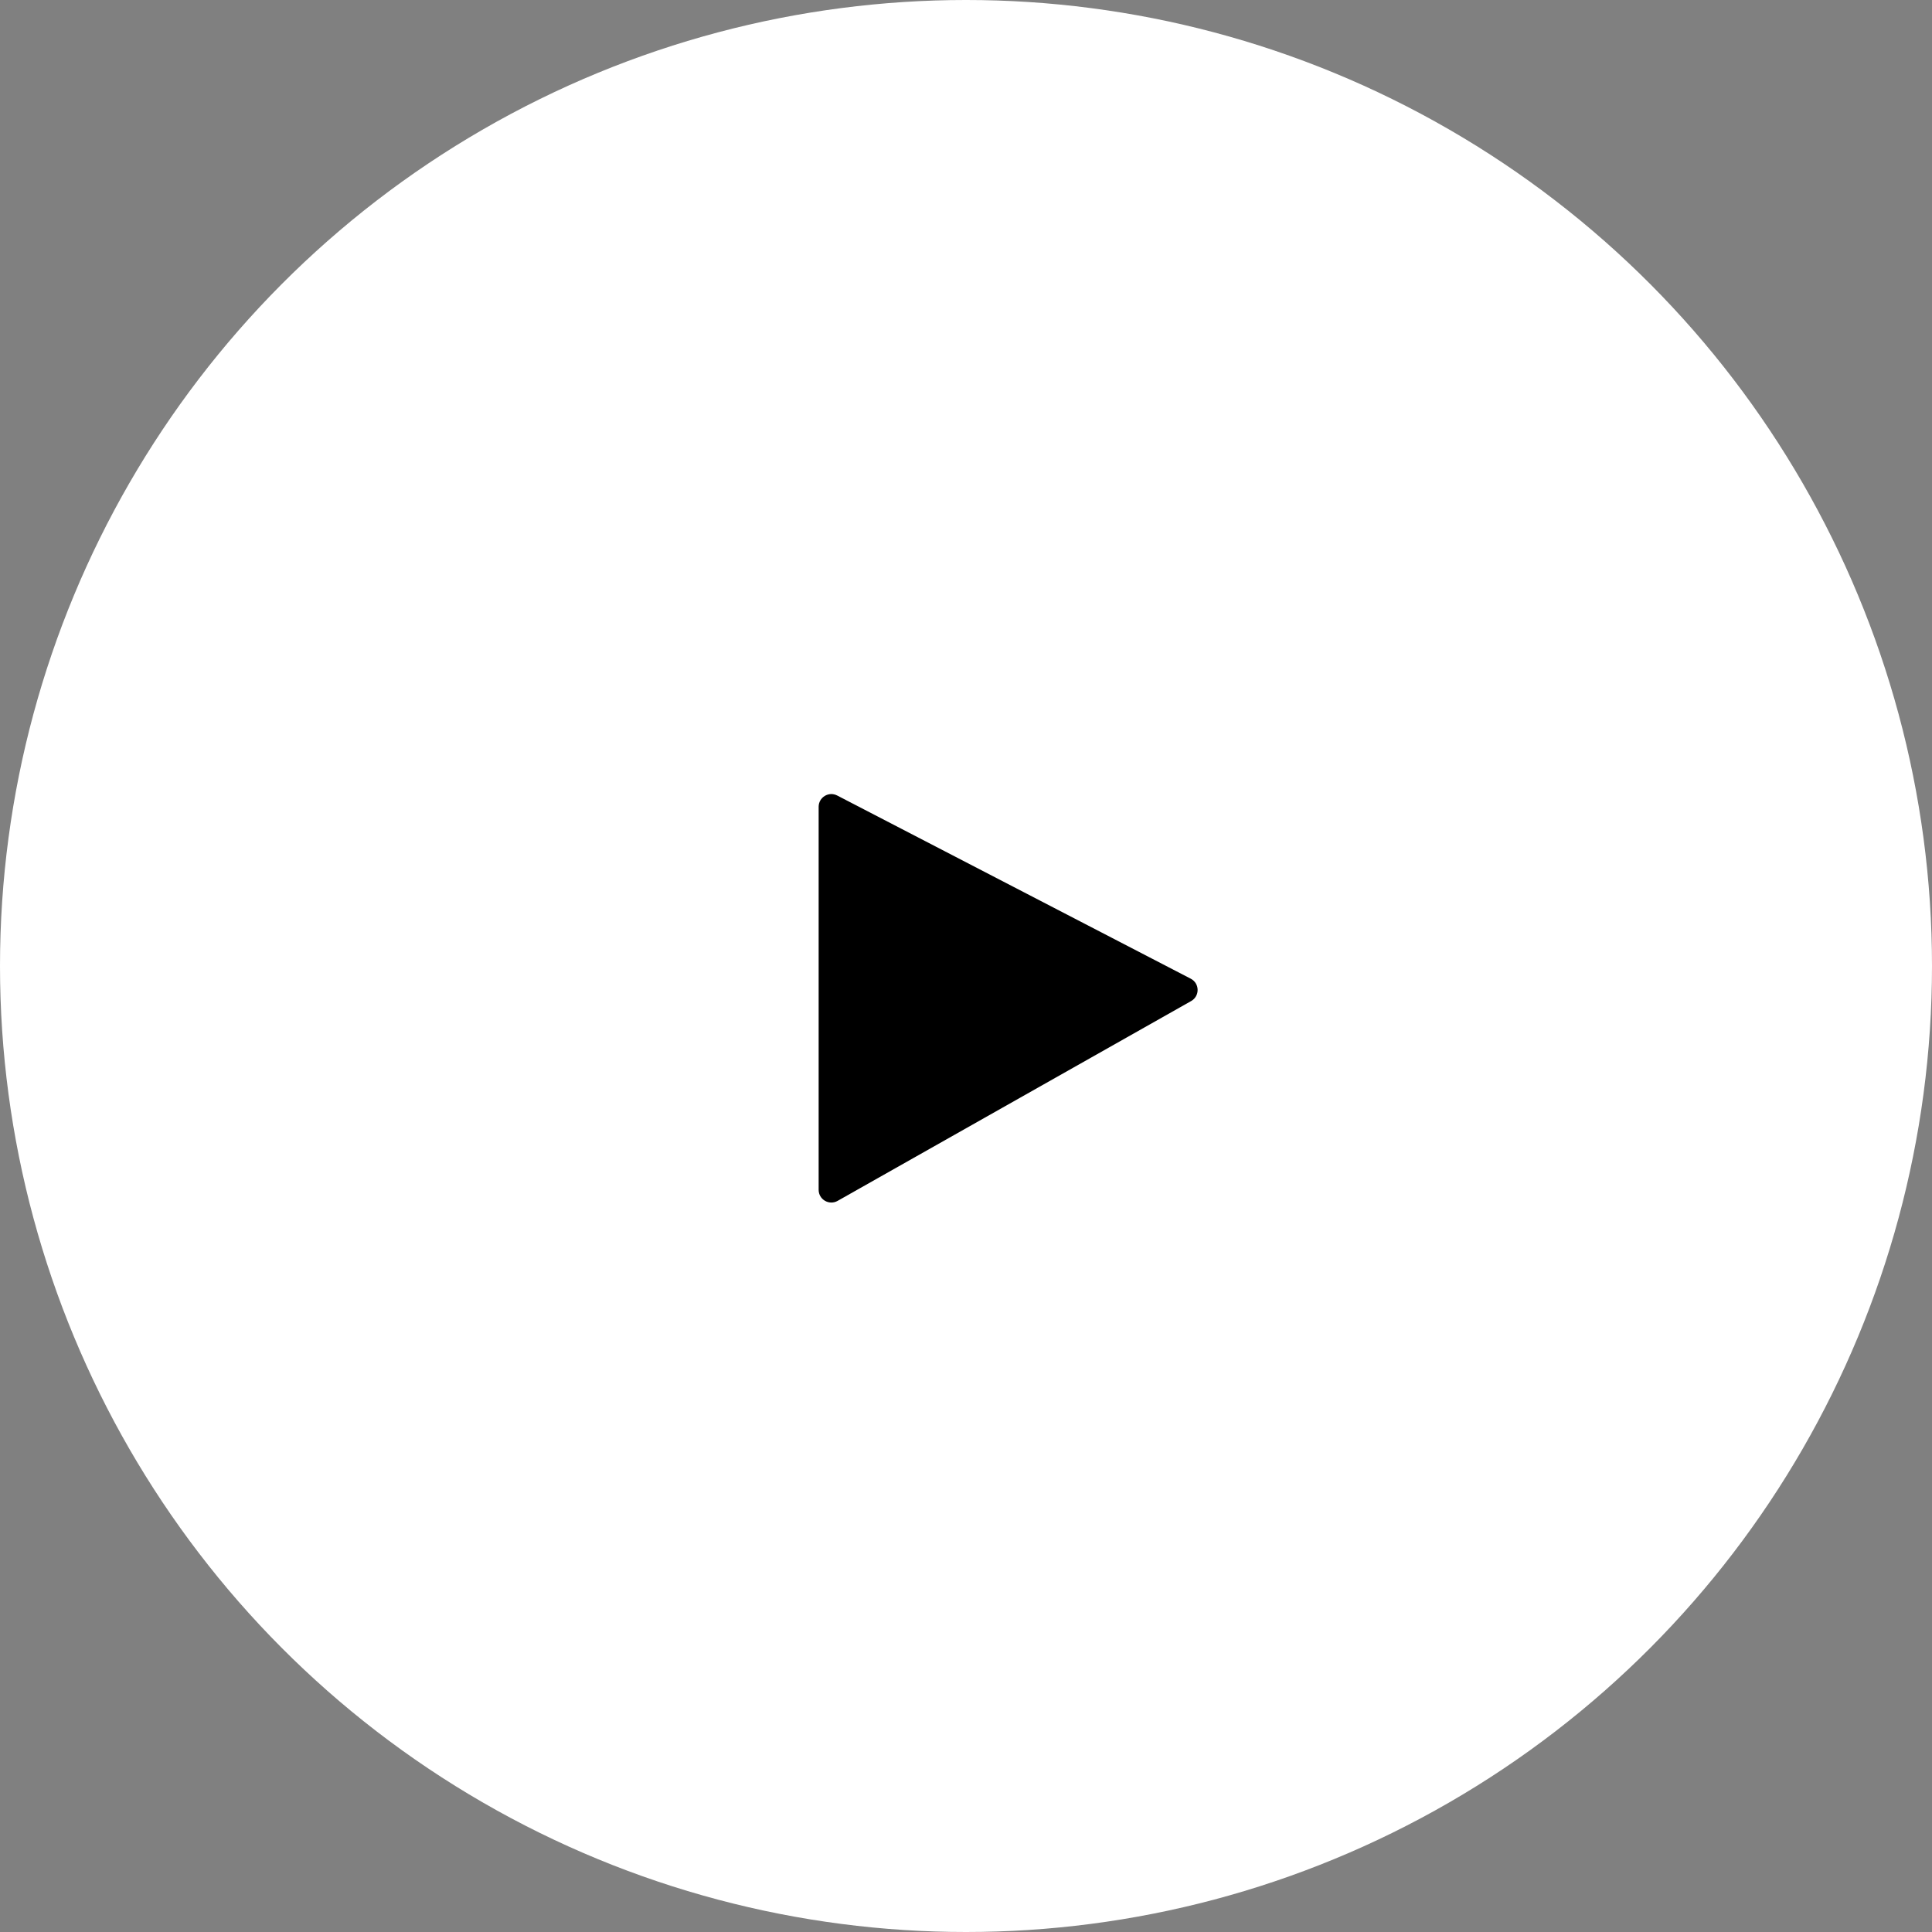
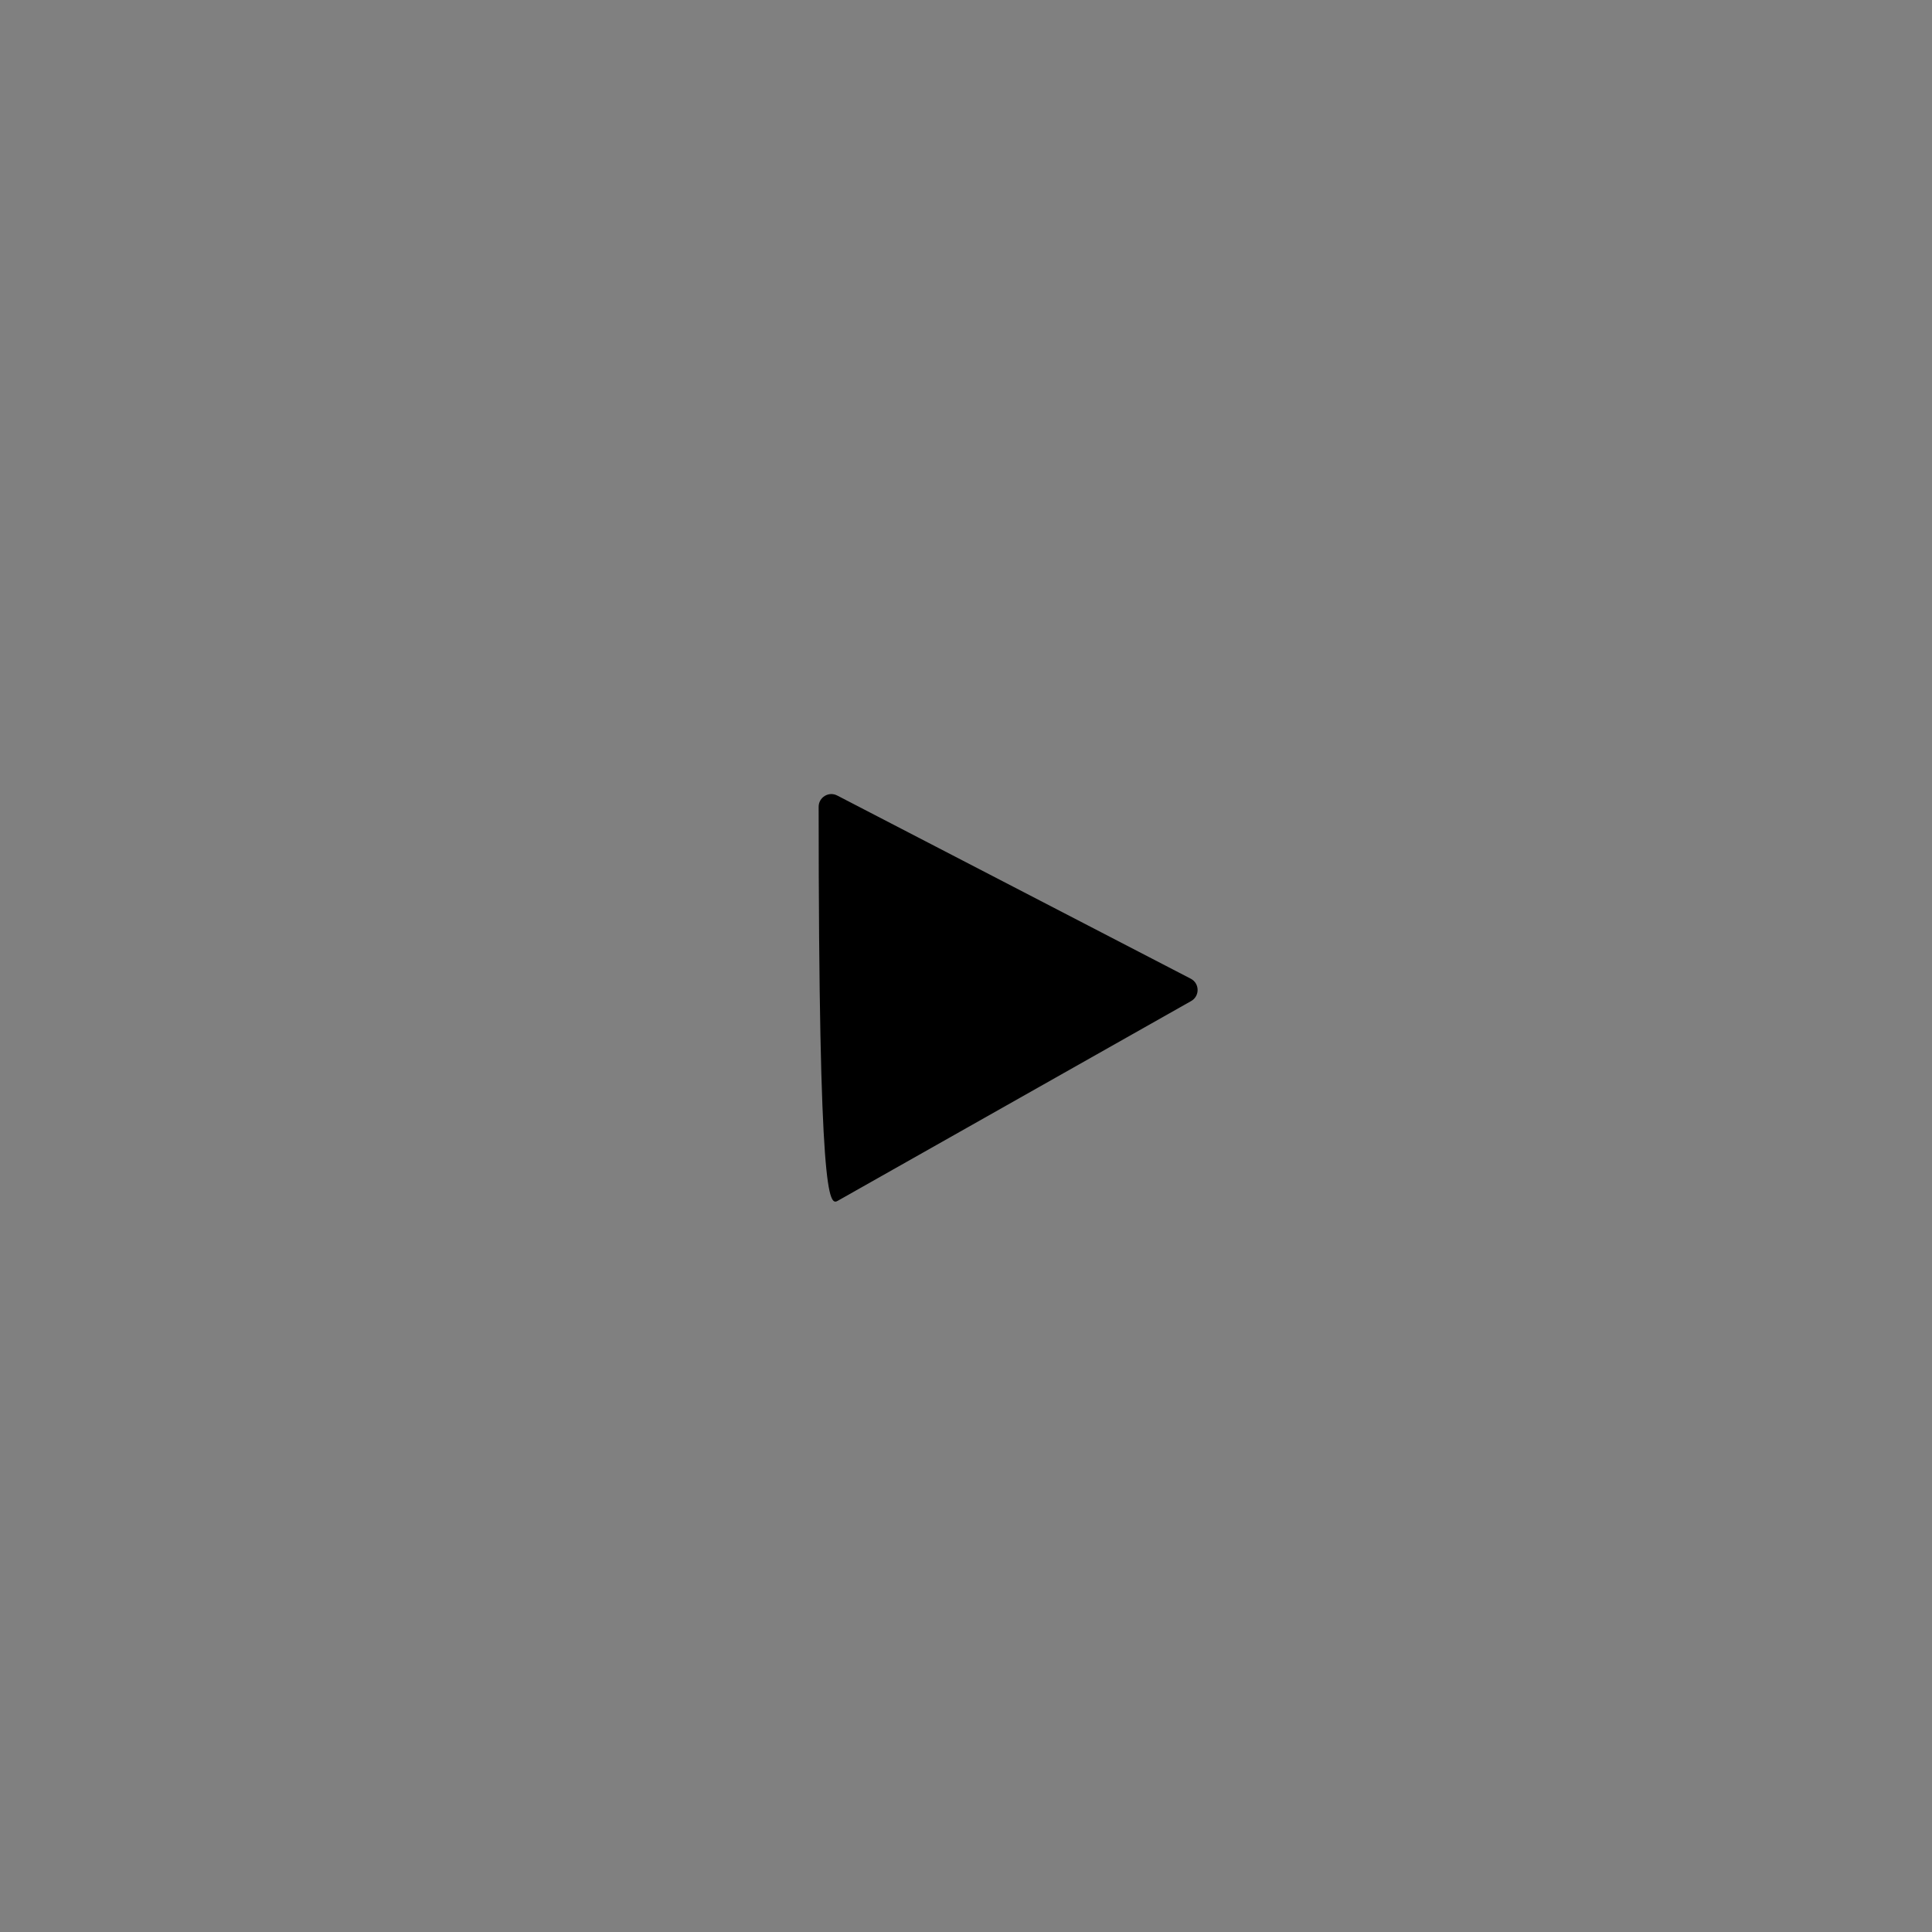
<svg xmlns="http://www.w3.org/2000/svg" width="152" height="152" viewBox="0 0 152 152" fill="none">
  <rect x="0" y="0" width="152" height="152" fill="#808080" stroke="none" />
-   <circle cx="76" cy="76" r="76" transform="matrix(-1 0 0 1 152 0)" fill="white" />
-   <path d="M93.682 76.999L65.867 62.587C65.201 62.242 64.407 62.725 64.407 63.475V93.608C64.407 94.374 65.232 94.856 65.899 94.479L93.714 78.757C94.406 78.366 94.387 77.364 93.682 76.999Z" fill="black" />
+   <path d="M93.682 76.999L65.867 62.587C65.201 62.242 64.407 62.725 64.407 63.475C64.407 94.374 65.232 94.856 65.899 94.479L93.714 78.757C94.406 78.366 94.387 77.364 93.682 76.999Z" fill="black" />
</svg>